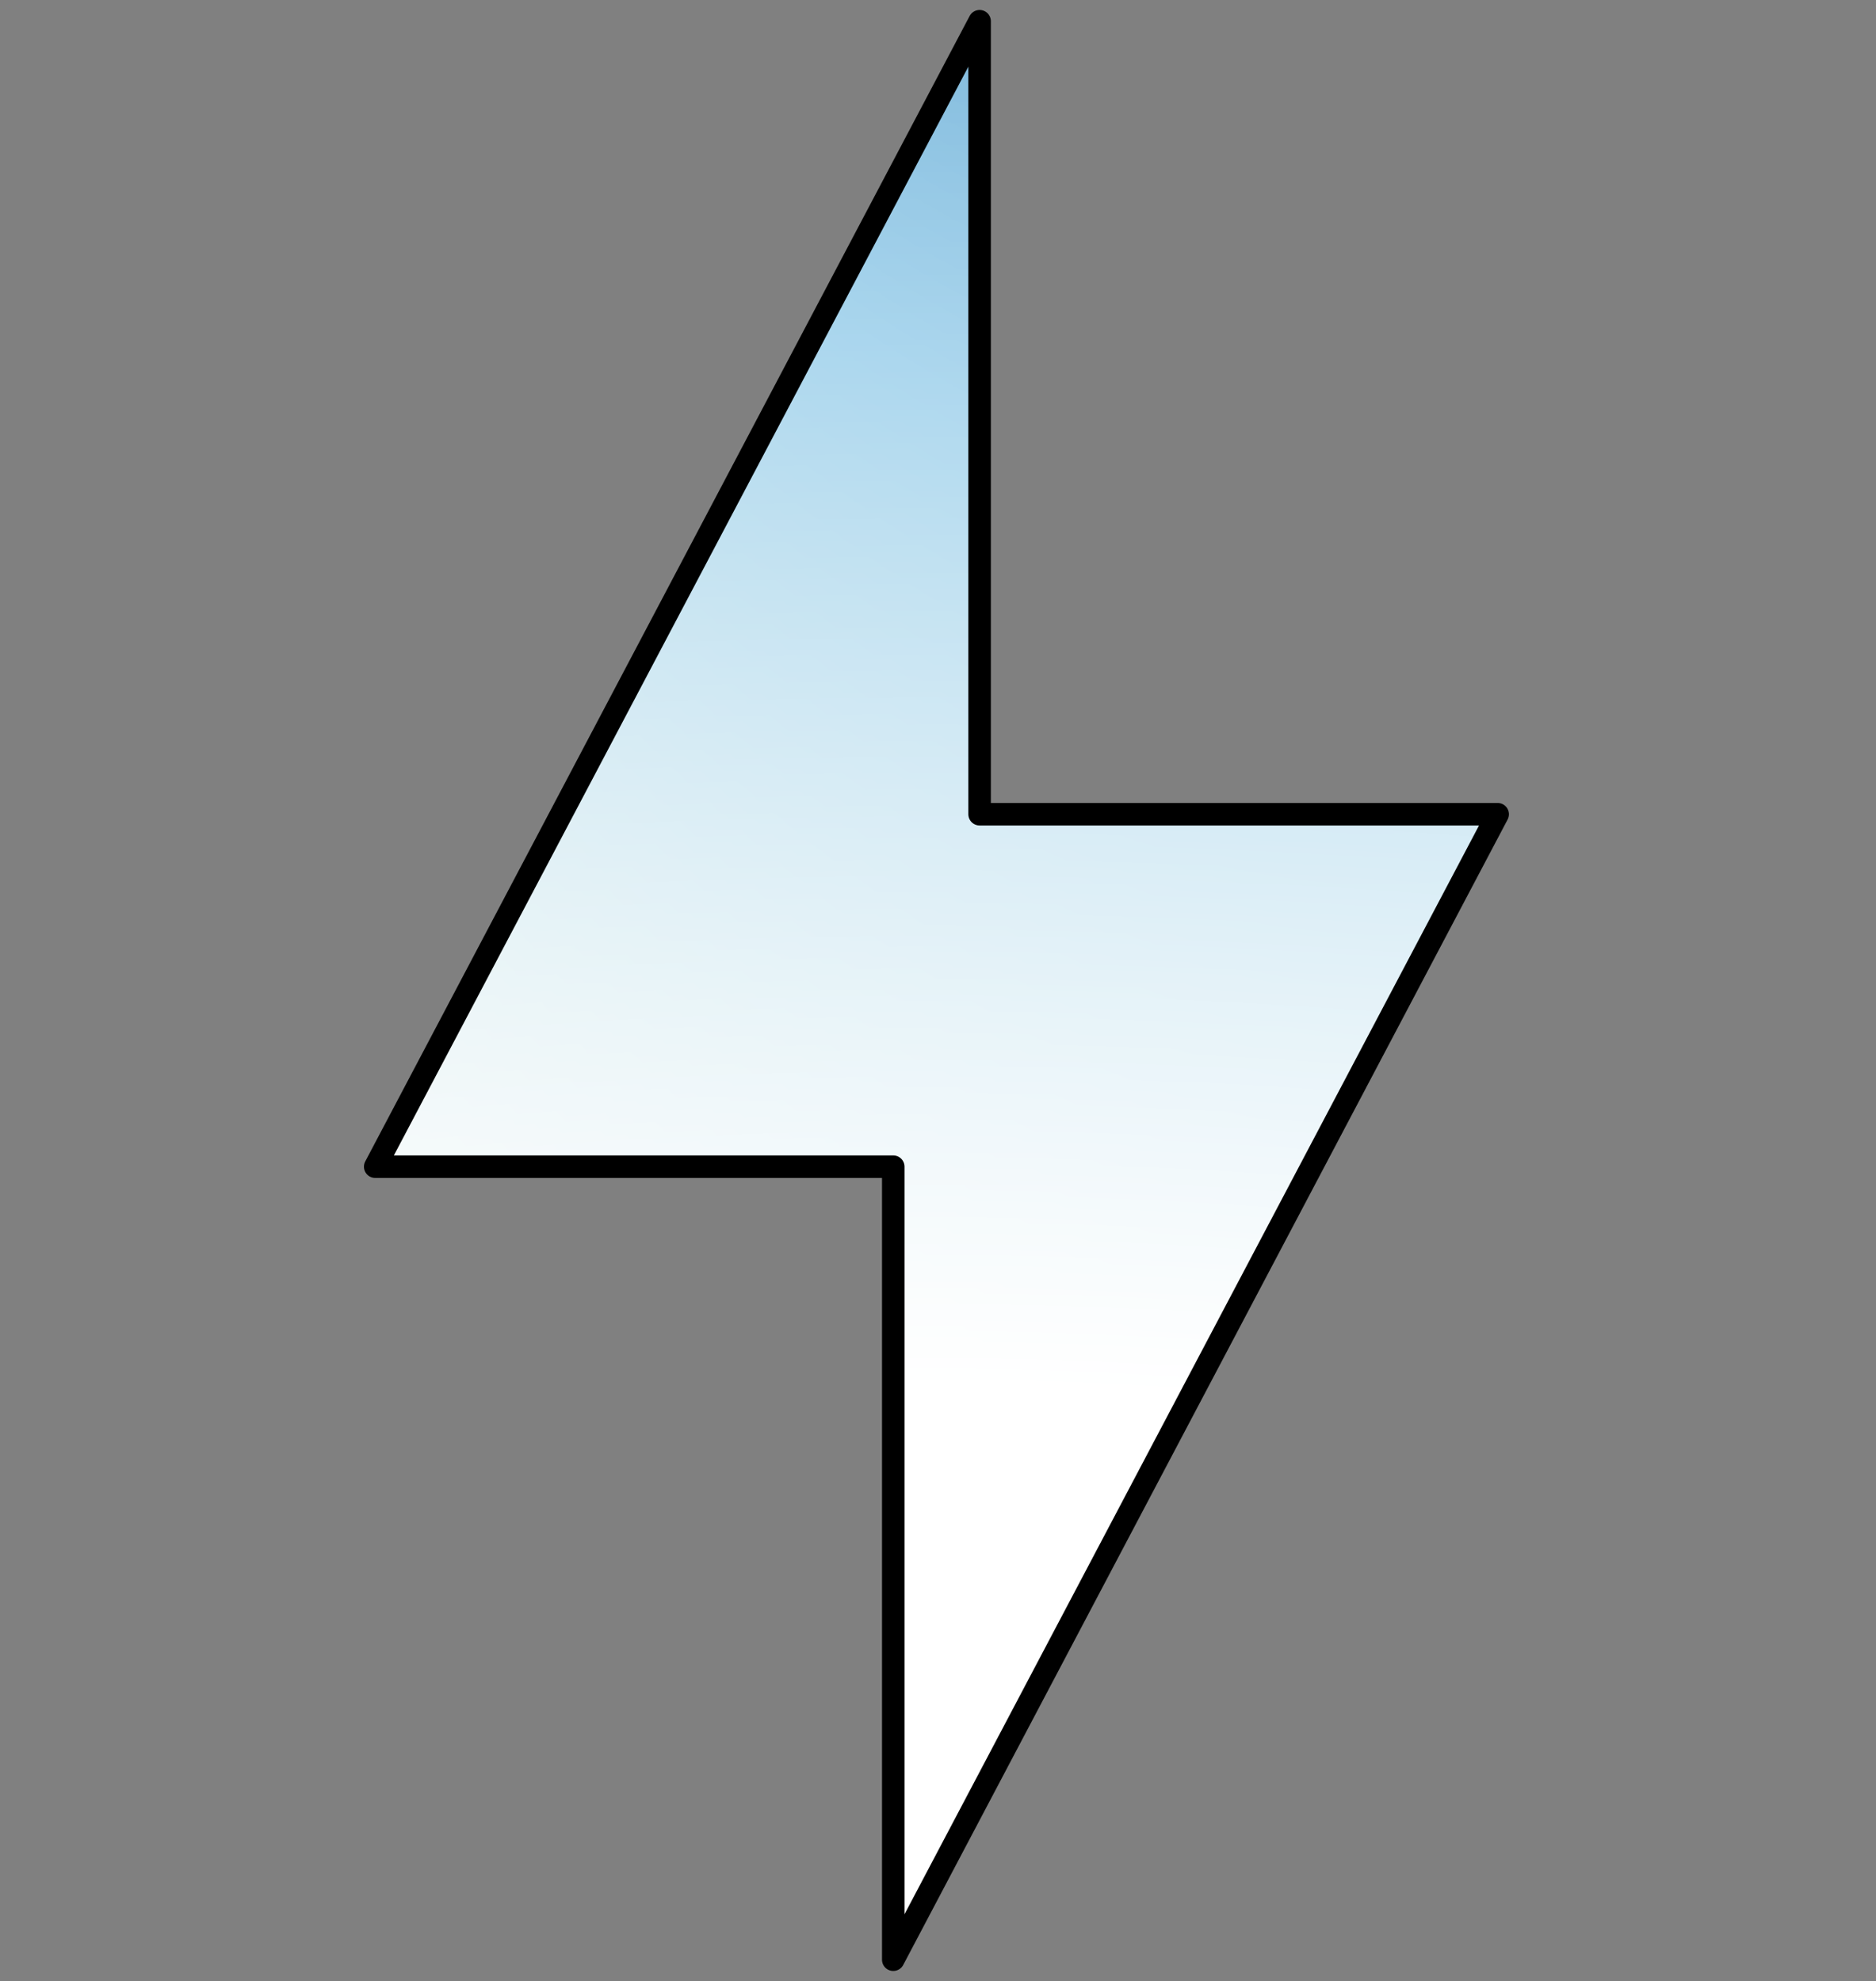
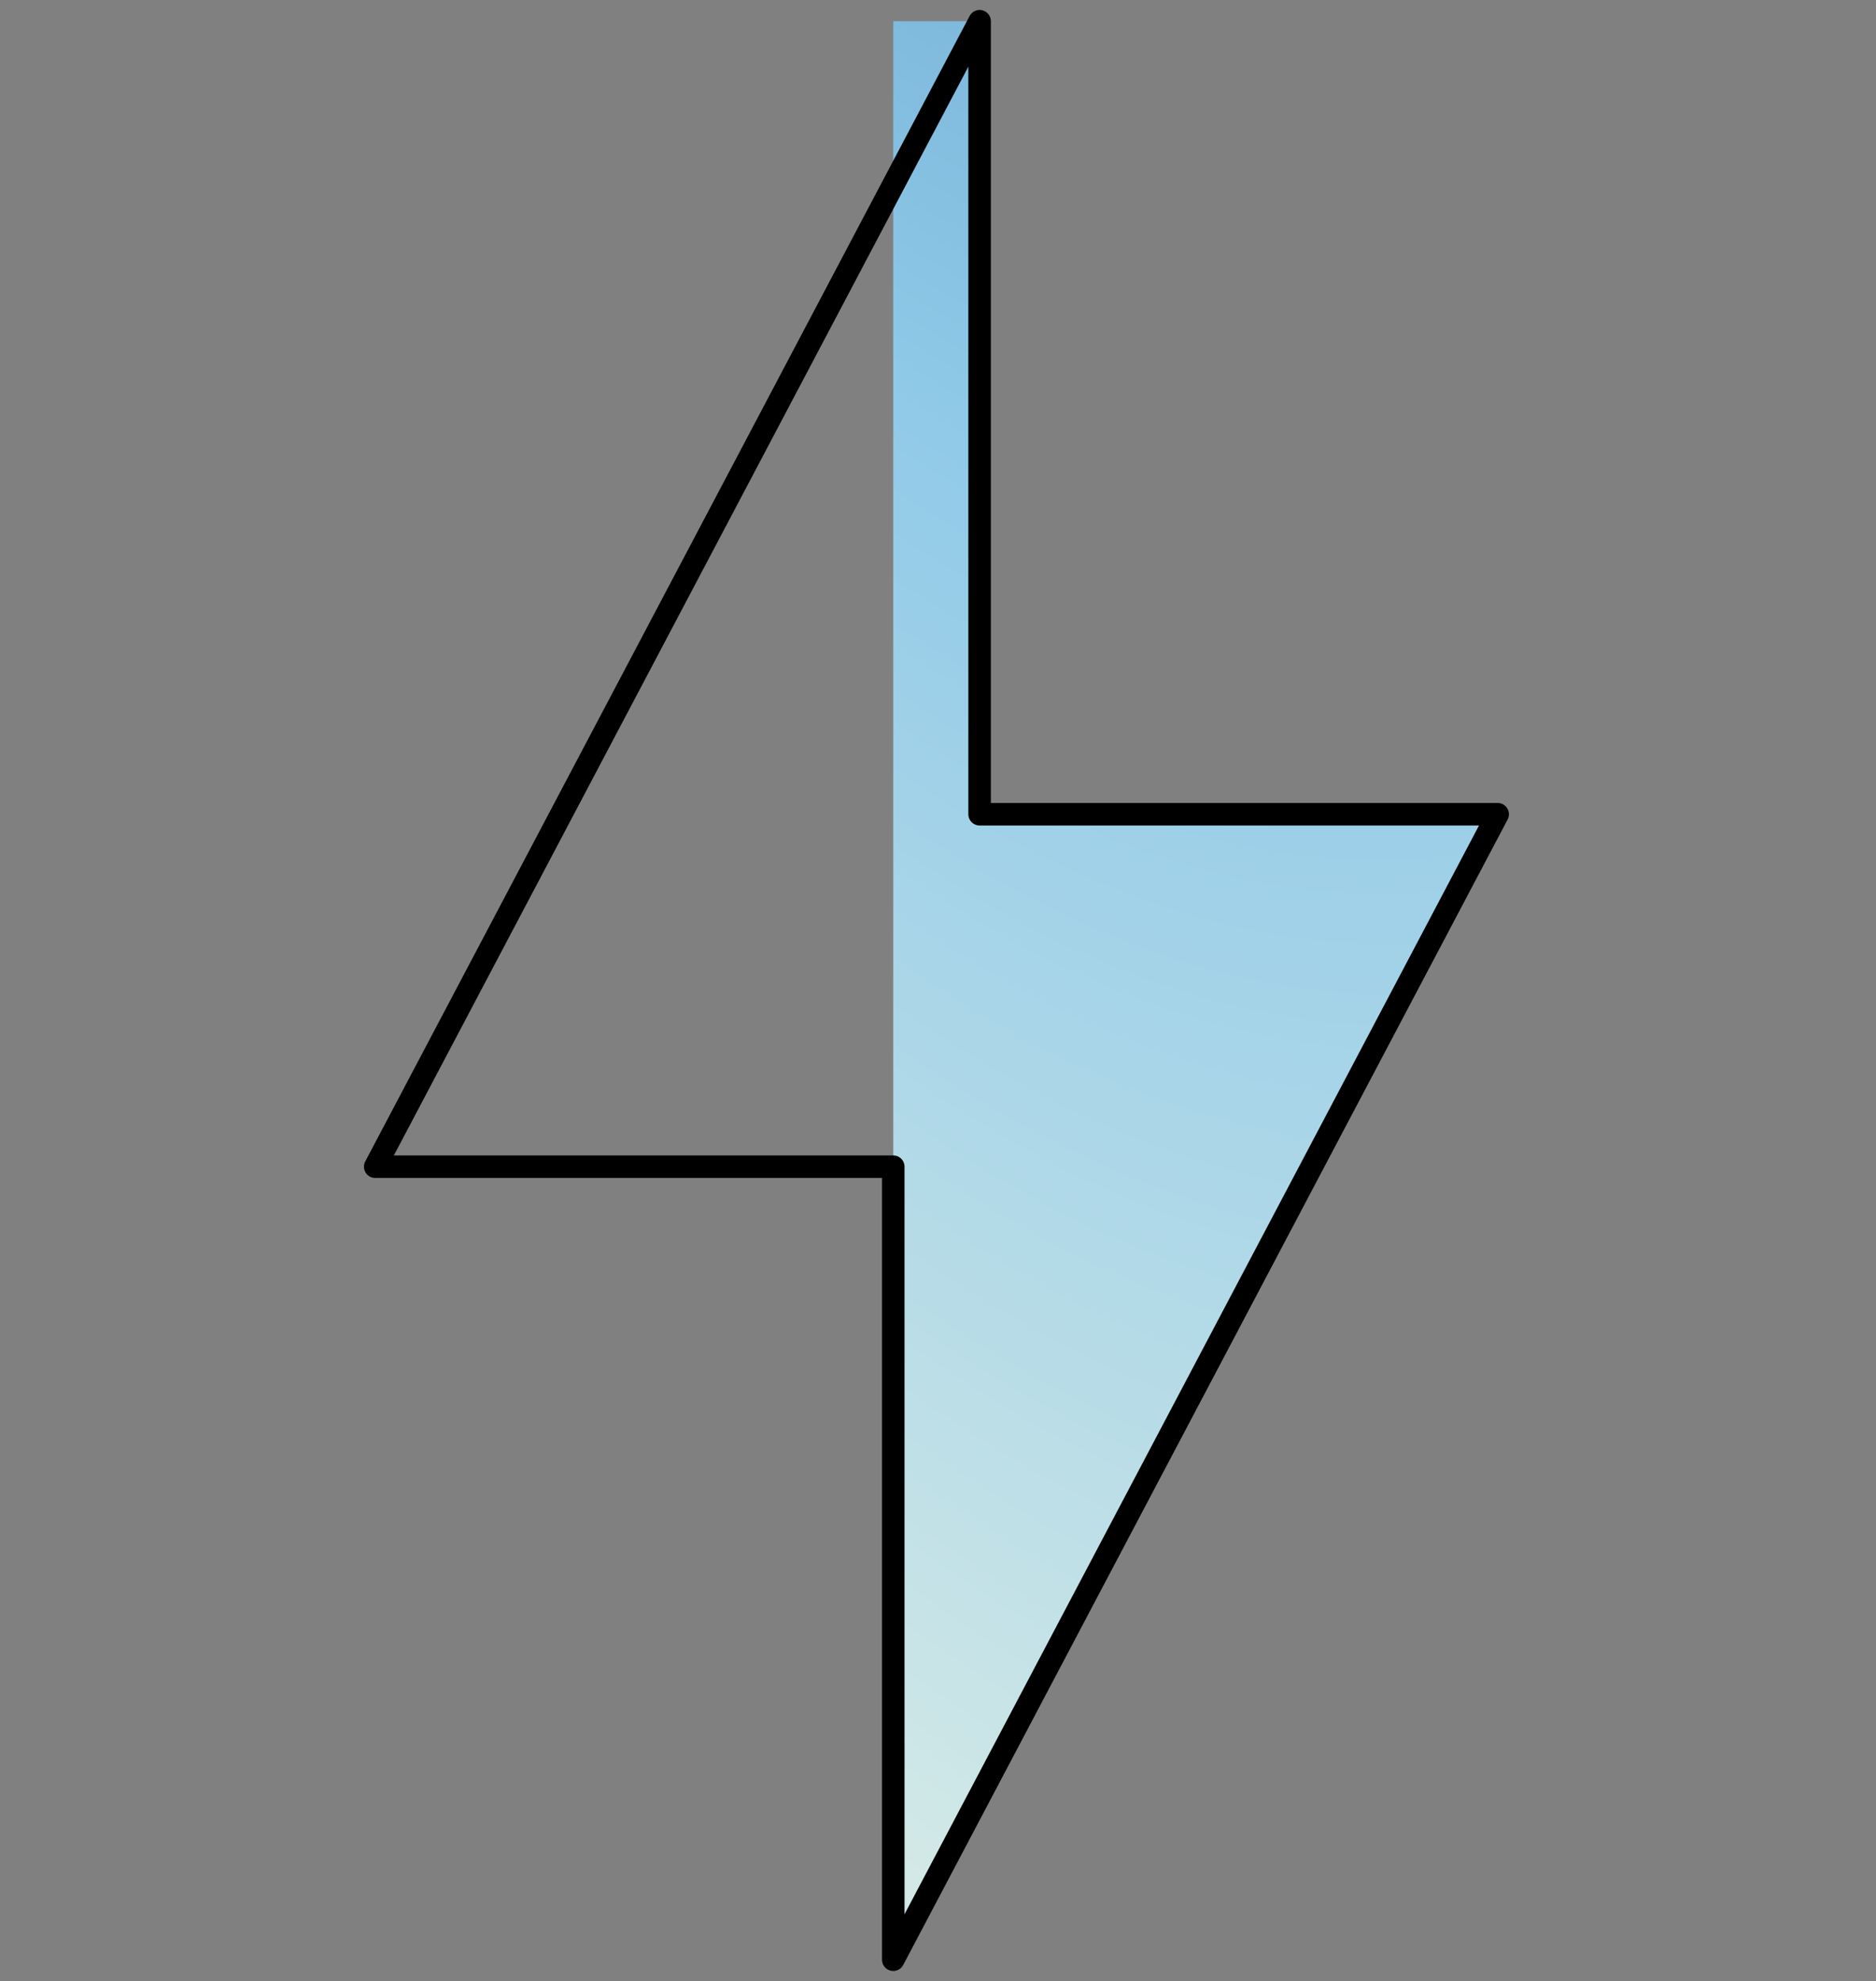
<svg xmlns="http://www.w3.org/2000/svg" width="125" height="132" viewBox="0 0 125 132" fill="none">
  <rect x="0" y="0" width="125" height="132" fill="#808080" stroke="none" />
-   <path d="M65.272 1.414L25 77.74H59.519V130.581L99.792 54.255H65.272V1.414Z" fill="url(#paint0_radial_9096_3115)" />
-   <path d="M65.272 1.414L25 77.74H59.519V130.581L99.792 54.255H65.272V1.414Z" fill="url(#paint1_radial_9096_3115)" />
+   <path d="M65.272 1.414H59.519V130.581L99.792 54.255H65.272V1.414Z" fill="url(#paint0_radial_9096_3115)" />
  <path d="M65.272 1.414L25 77.74H59.519V130.581L99.792 54.255H65.272V1.414Z" stroke="black" stroke-width="1.5" stroke-miterlimit="10" stroke-linecap="round" stroke-linejoin="round" />
  <defs>
    <radialGradient id="paint0_radial_9096_3115" cx="0" cy="0" r="1" gradientUnits="userSpaceOnUse" gradientTransform="translate(41.872 -393.544) rotate(82.762) scale(540.467 164.674)">
      <stop stop-color="#181721" />
      <stop offset="0.413" stop-color="#154F8D" />
      <stop offset="0.798" stop-color="#8FC9E8" />
      <stop offset="1" stop-color="#D3E9E7" />
    </radialGradient>
    <radialGradient id="paint1_radial_9096_3115" cx="0" cy="0" r="1" gradientUnits="userSpaceOnUse" gradientTransform="translate(62.396 130.581) rotate(-90) scale(129.167 312.719)">
      <stop offset="0.298" stop-color="white" />
      <stop offset="1" stop-color="white" stop-opacity="0" />
    </radialGradient>
  </defs>
</svg>